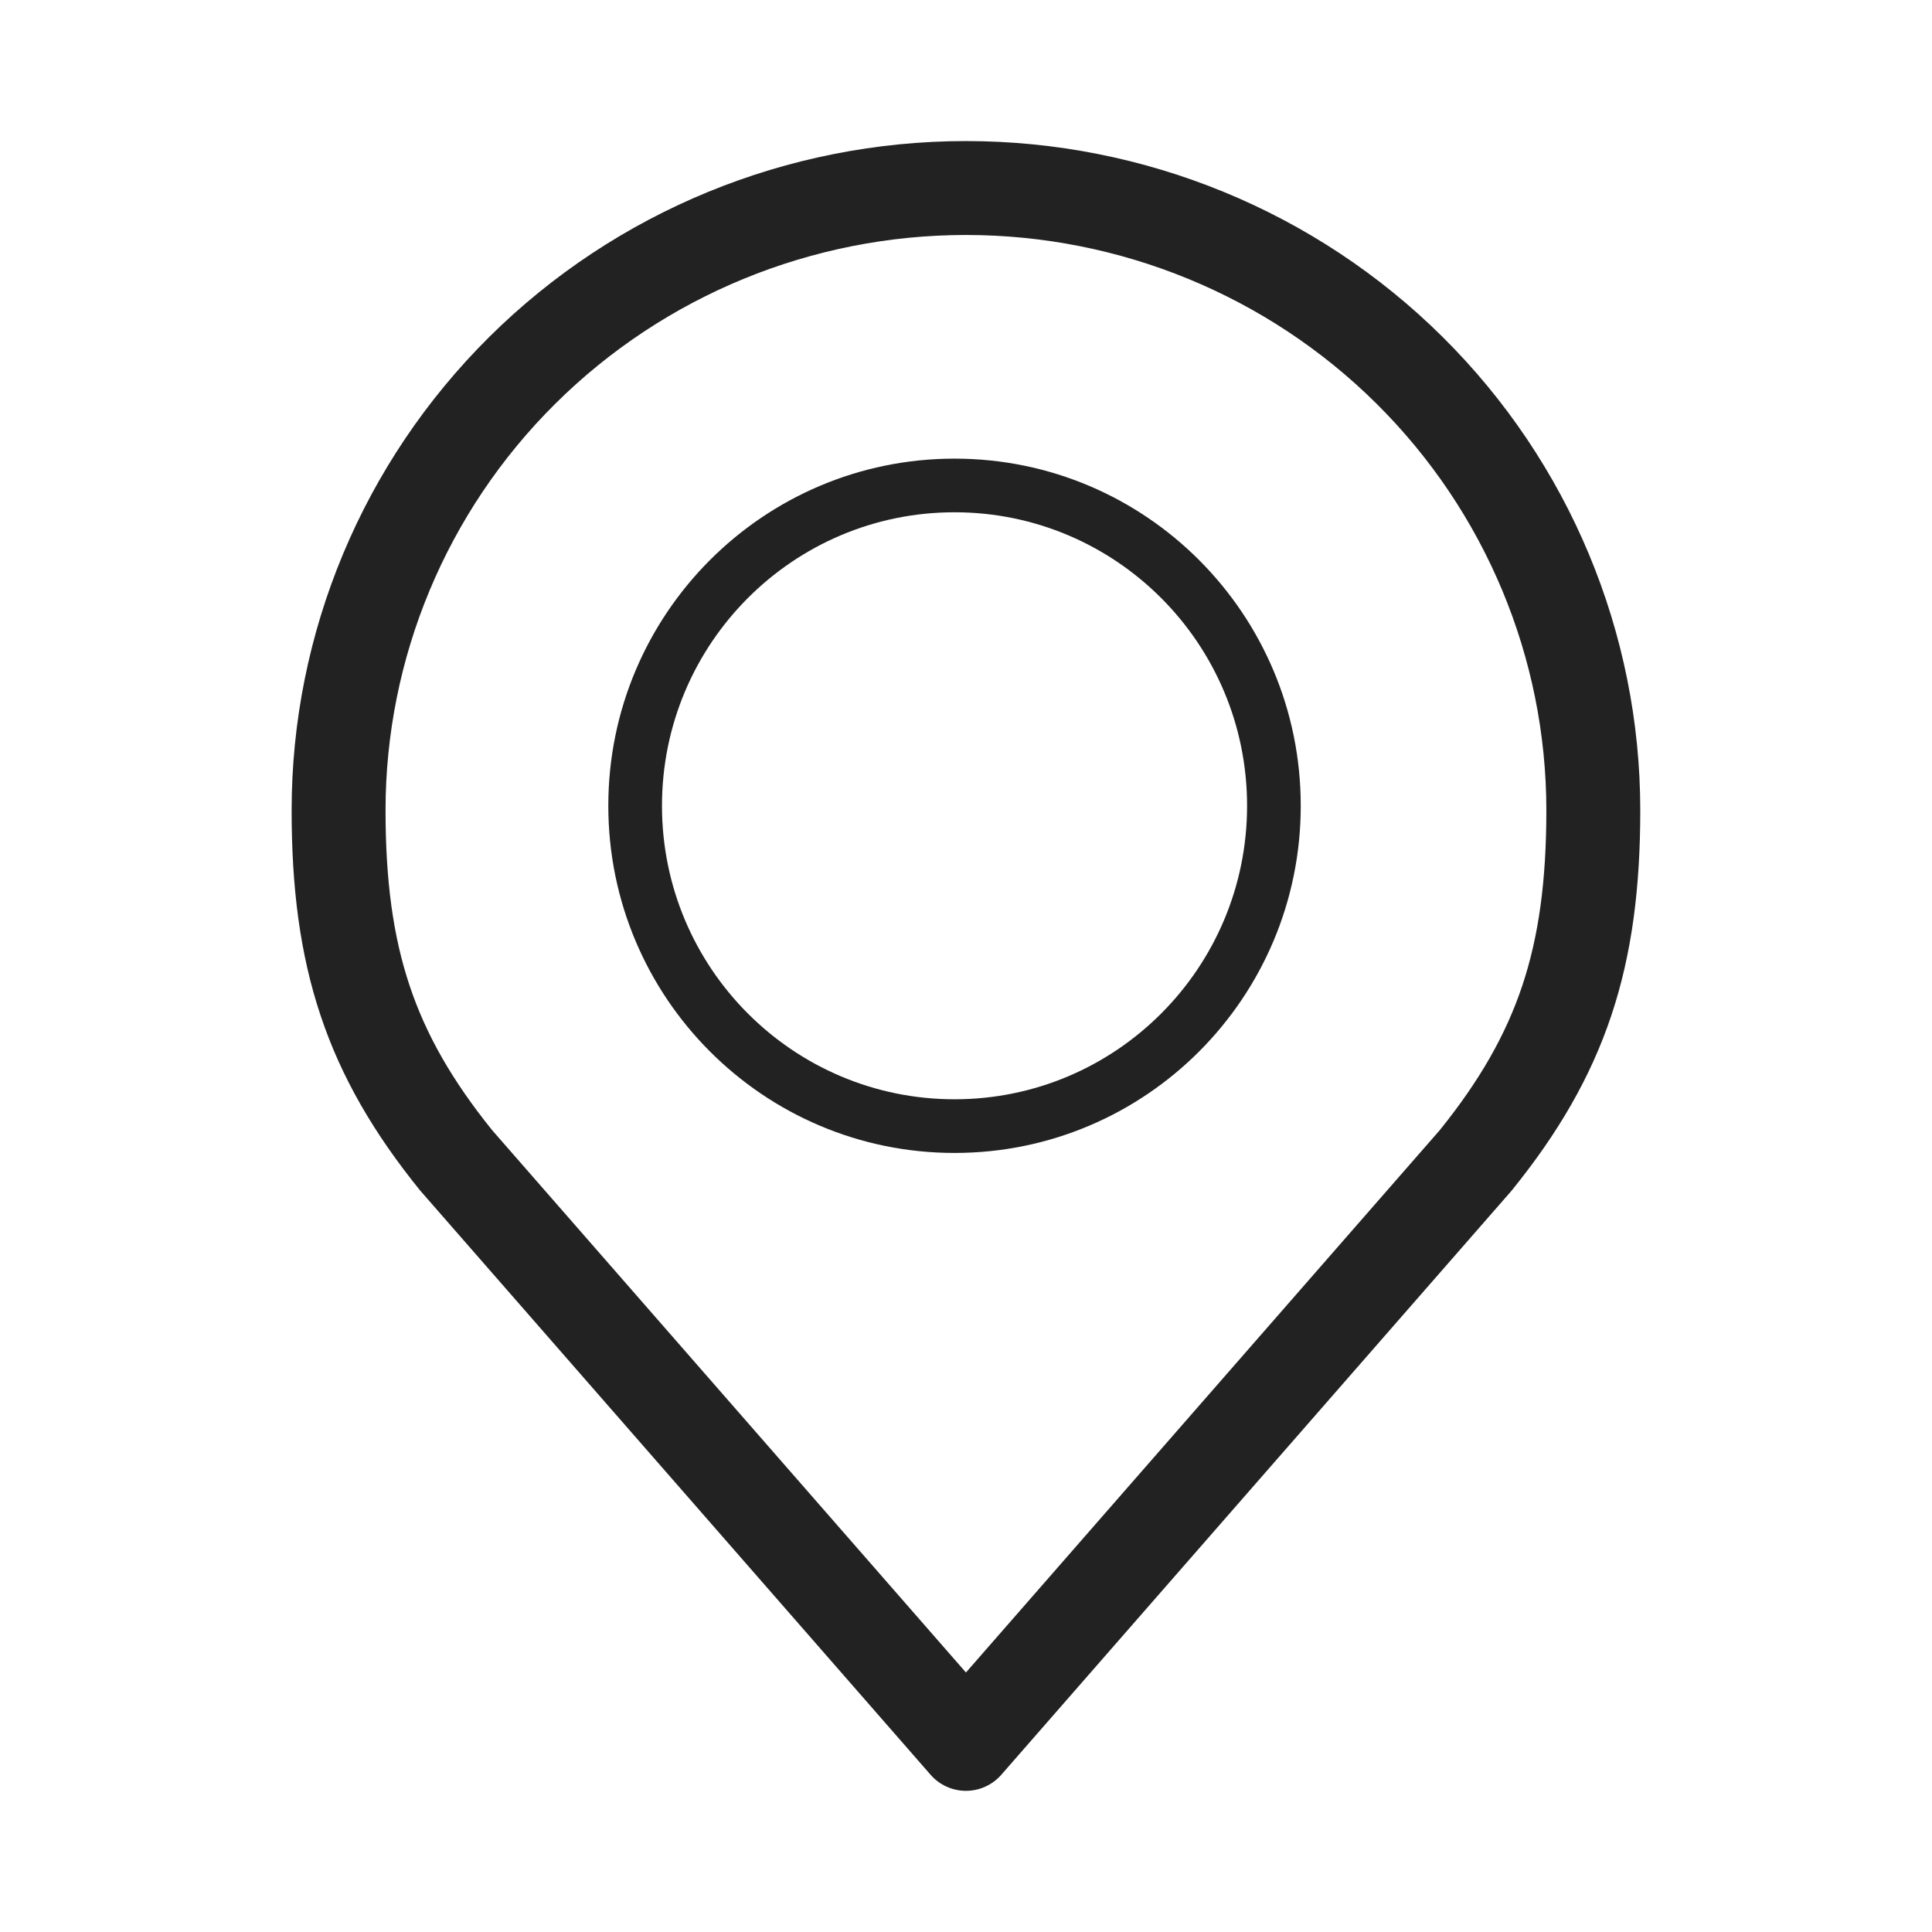
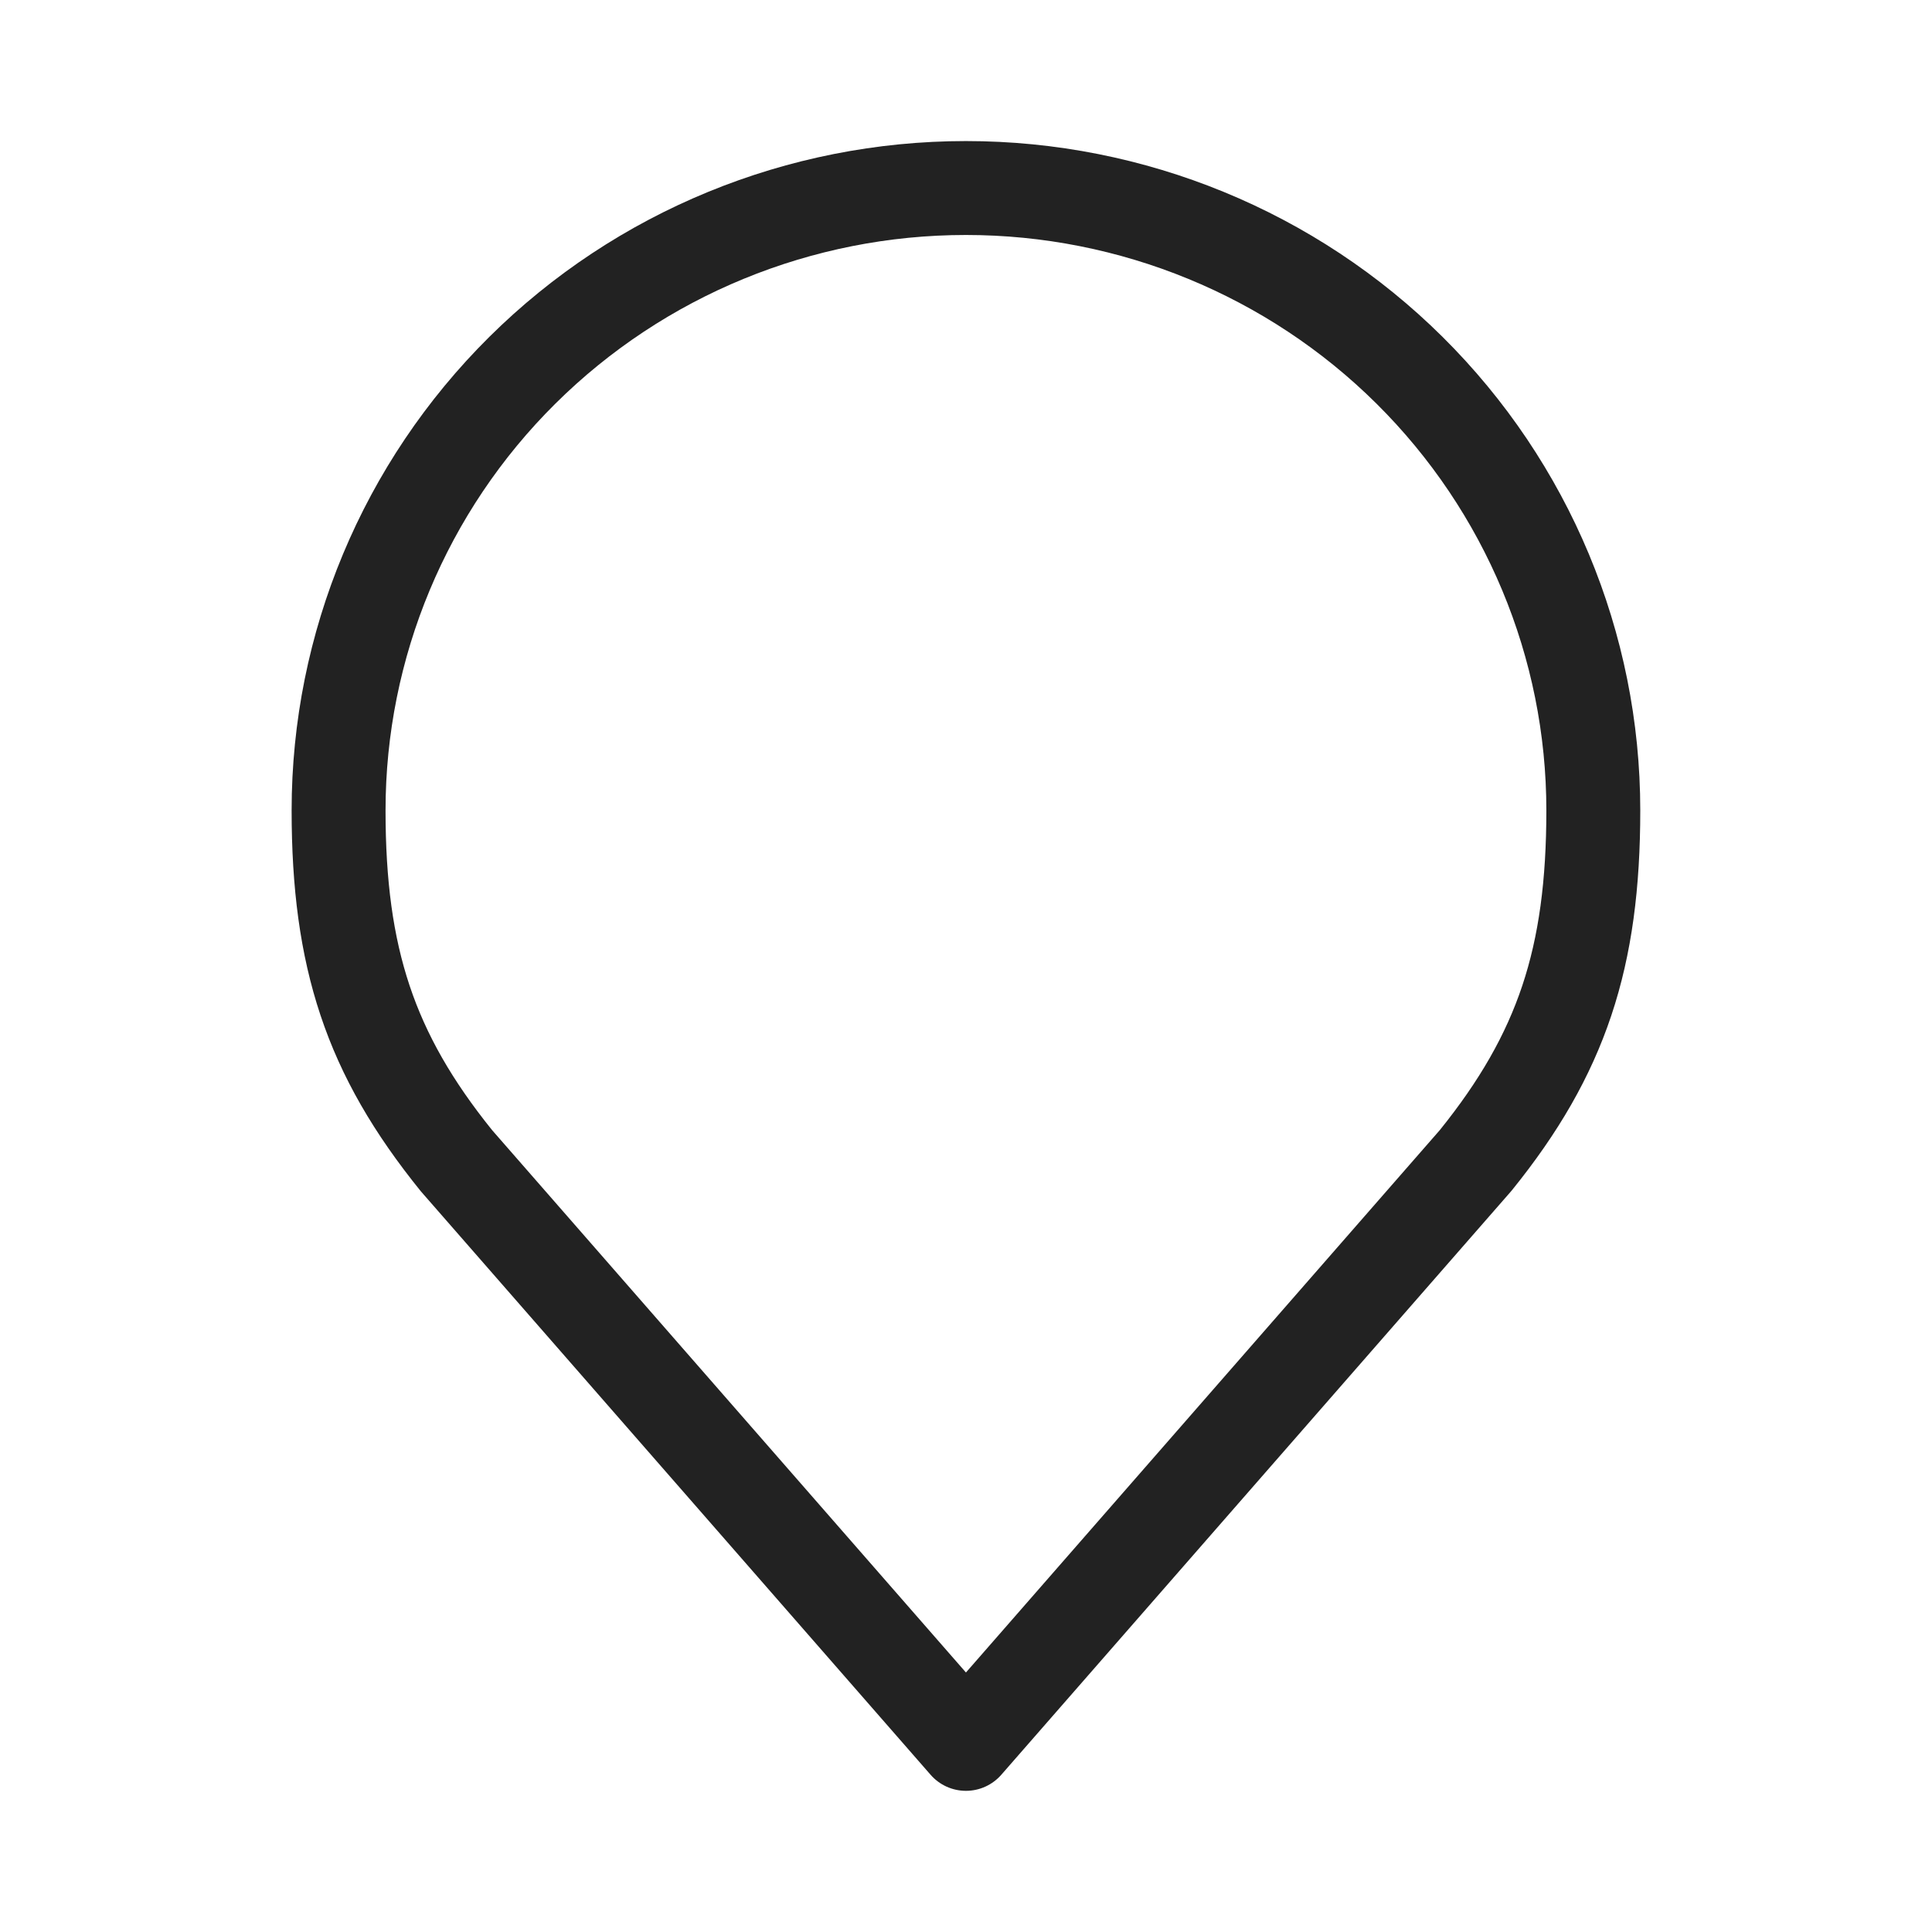
<svg xmlns="http://www.w3.org/2000/svg" width="72" height="72" viewBox="0 0 72 72" fill="none">
-   <path fill-rule="evenodd" clip-rule="evenodd" d="M18.233 12.557C22.947 7.881 29.337 5.257 35.998 5.257C42.658 5.257 49.048 7.881 53.762 12.557C58.477 17.234 61.128 23.58 61.128 30.2C61.128 33.067 60.821 35.535 60.049 37.845C59.274 40.162 58.061 42.234 56.355 44.345C56.341 44.363 56.327 44.38 56.312 44.397L37.316 66.14C36.983 66.521 36.503 66.739 35.998 66.739C35.493 66.739 35.012 66.521 34.68 66.14L15.684 44.397C15.669 44.38 15.655 44.363 15.64 44.345C13.934 42.234 12.721 40.162 11.947 37.845C11.175 35.535 10.868 33.067 10.868 30.2C10.868 23.58 13.519 17.234 18.233 12.557ZM35.998 8.757C30.257 8.757 24.753 11.019 20.698 15.042C16.643 19.064 14.368 24.517 14.368 30.2C14.368 32.818 14.648 34.887 15.266 36.736C15.878 38.568 16.851 40.27 18.342 42.12L35.998 62.329L53.654 42.12C55.145 40.27 56.117 38.568 56.73 36.736C57.347 34.887 57.628 32.818 57.628 30.2C57.628 24.517 55.352 19.064 51.297 15.042C47.242 11.019 41.739 8.757 35.998 8.757Z" fill="#222222" />
-   <path fill-rule="evenodd" clip-rule="evenodd" d="M35.573 19.091C29.554 19.091 24.67 23.986 24.67 30.029C24.67 36.072 29.554 40.967 35.573 40.967C41.591 40.967 46.475 36.072 46.475 30.029C46.475 23.986 41.591 19.091 35.573 19.091ZM22.67 30.029C22.67 22.887 28.444 17.092 35.573 17.092C42.702 17.092 48.475 22.887 48.475 30.029C48.475 37.171 42.702 42.967 35.573 42.967C28.444 42.967 22.67 37.171 22.67 30.029Z" fill="#222222" />
+   <path fill-rule="evenodd" clip-rule="evenodd" d="M18.233 12.557C22.947 7.881 29.337 5.257 35.998 5.257C42.658 5.257 49.048 7.881 53.762 12.557C58.477 17.234 61.128 23.58 61.128 30.2C61.128 33.067 60.821 35.535 60.049 37.845C59.274 40.162 58.061 42.234 56.355 44.345C56.341 44.363 56.327 44.38 56.312 44.397L37.316 66.14C36.983 66.521 36.503 66.739 35.998 66.739C35.493 66.739 35.012 66.521 34.68 66.14L15.684 44.397C13.934 42.234 12.721 40.162 11.947 37.845C11.175 35.535 10.868 33.067 10.868 30.2C10.868 23.58 13.519 17.234 18.233 12.557ZM35.998 8.757C30.257 8.757 24.753 11.019 20.698 15.042C16.643 19.064 14.368 24.517 14.368 30.2C14.368 32.818 14.648 34.887 15.266 36.736C15.878 38.568 16.851 40.27 18.342 42.12L35.998 62.329L53.654 42.12C55.145 40.27 56.117 38.568 56.73 36.736C57.347 34.887 57.628 32.818 57.628 30.2C57.628 24.517 55.352 19.064 51.297 15.042C47.242 11.019 41.739 8.757 35.998 8.757Z" fill="#222222" />
</svg>